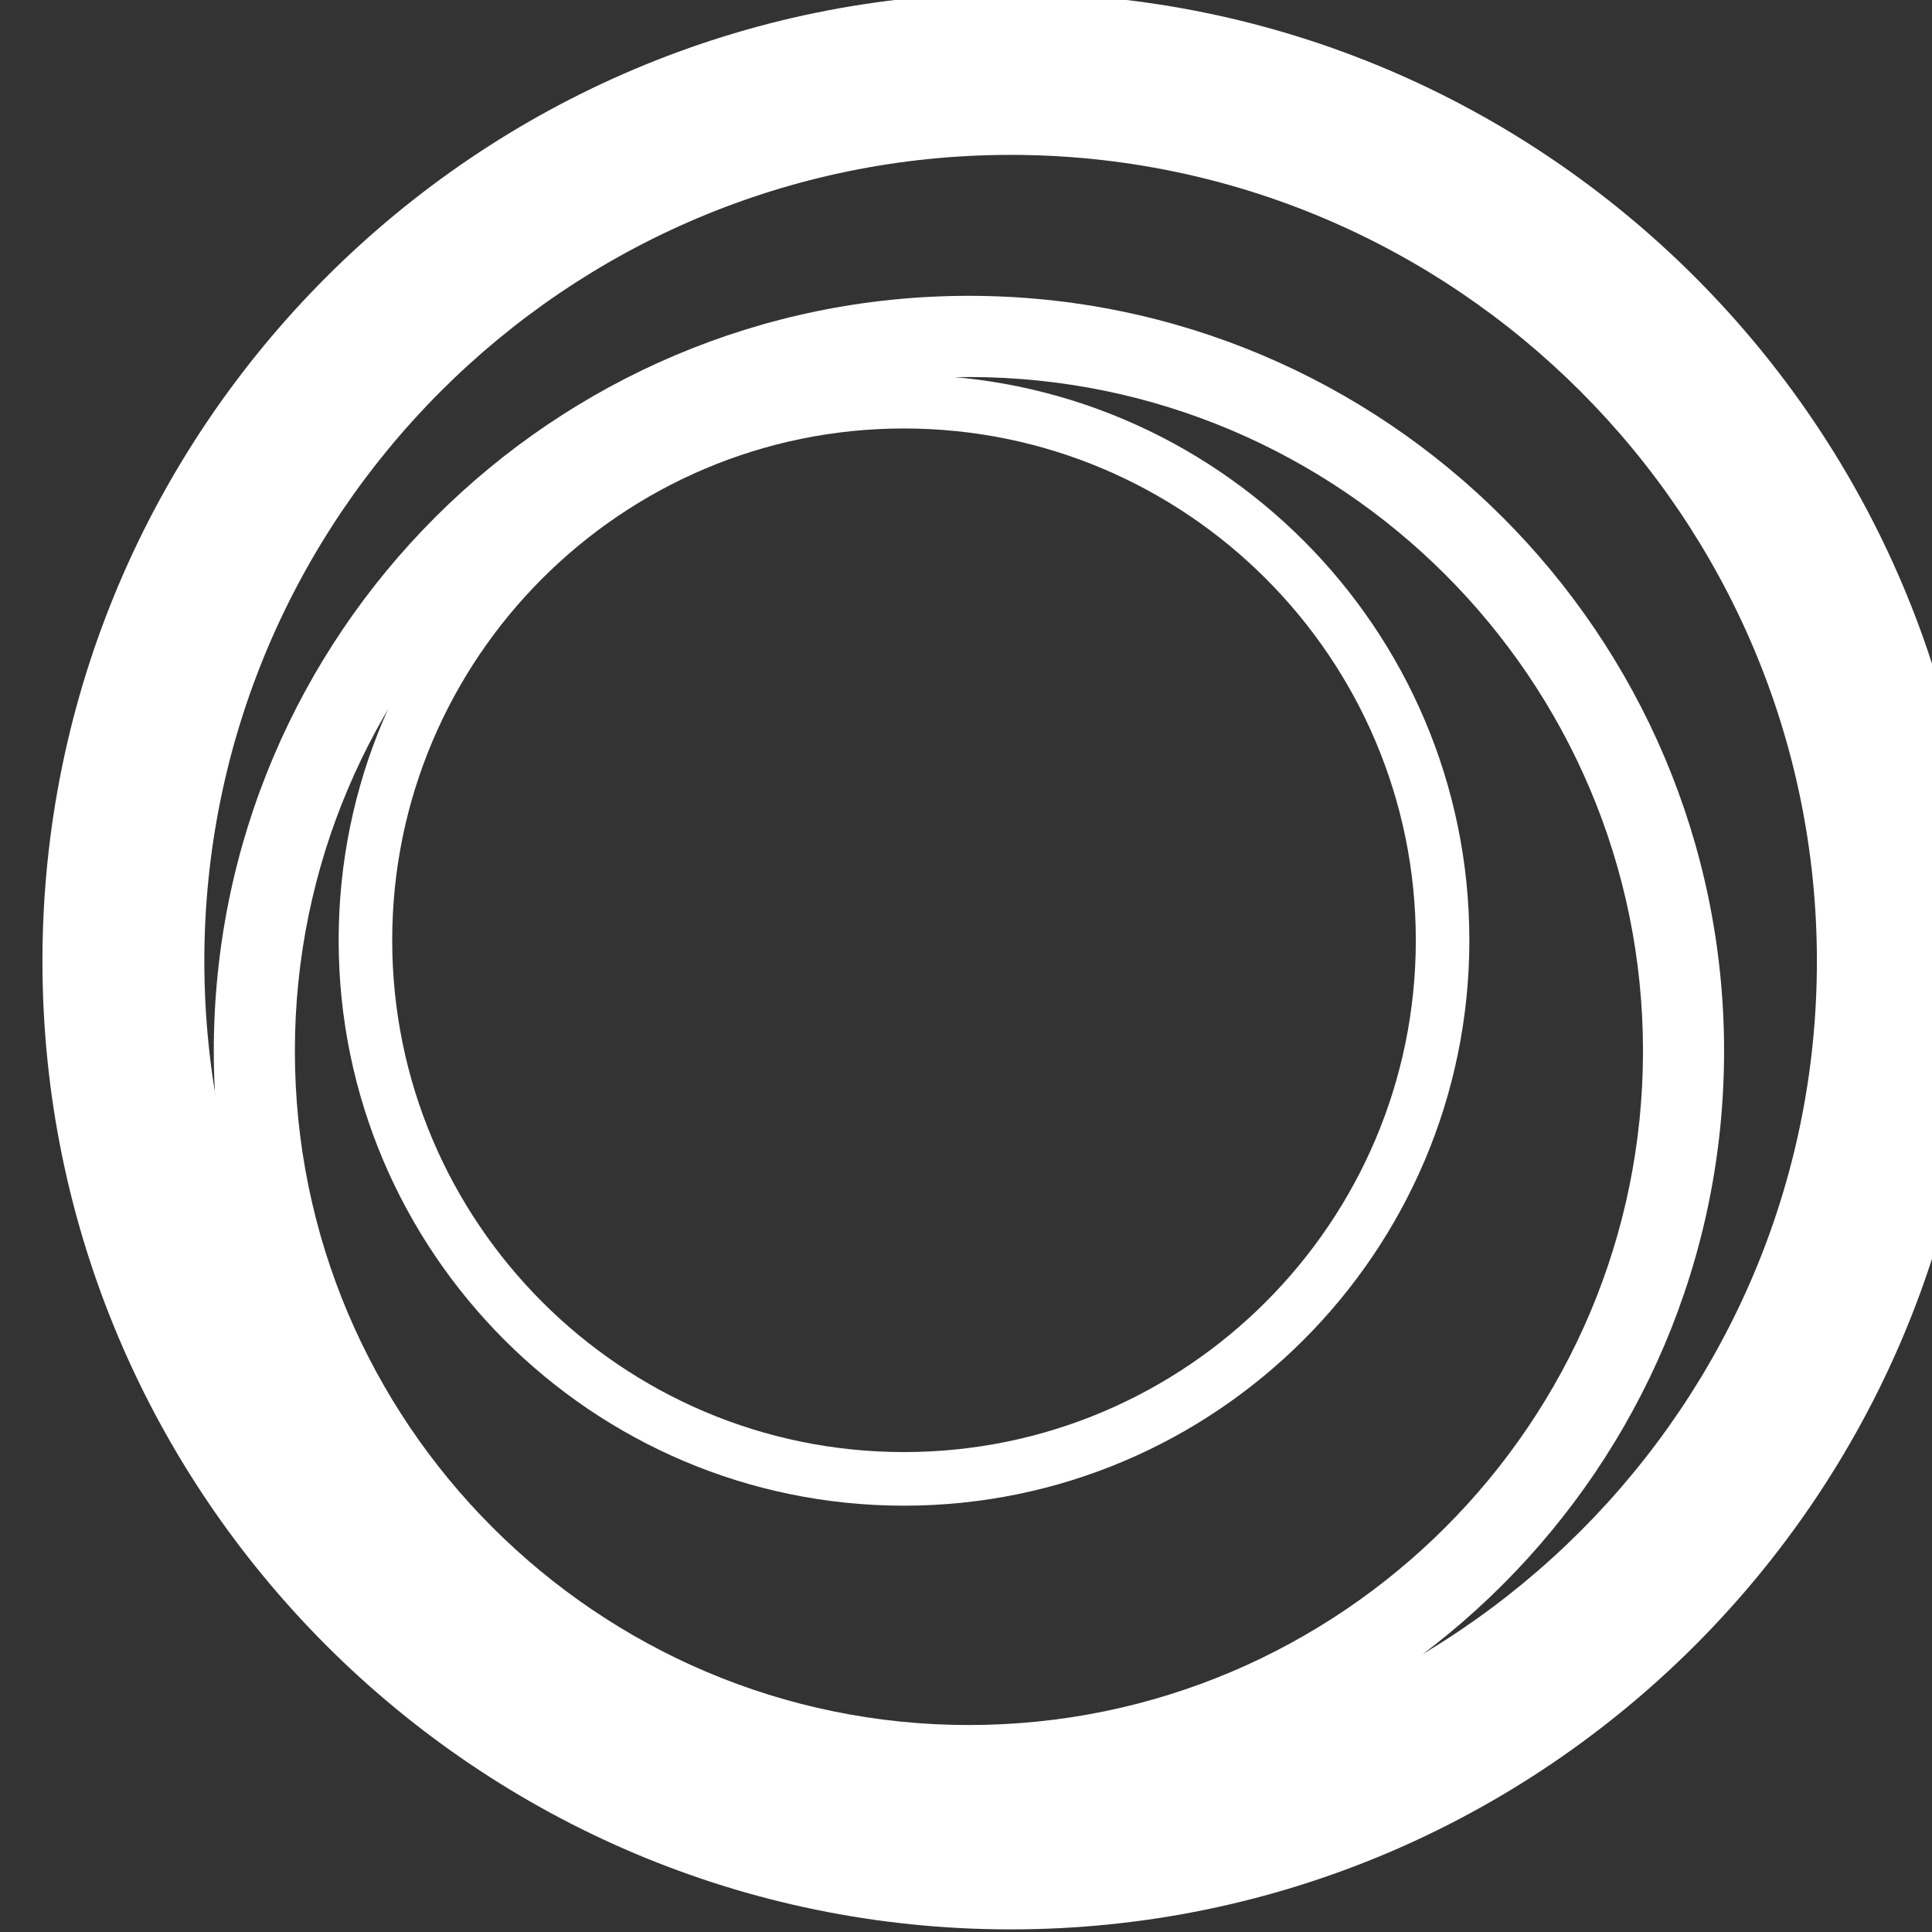
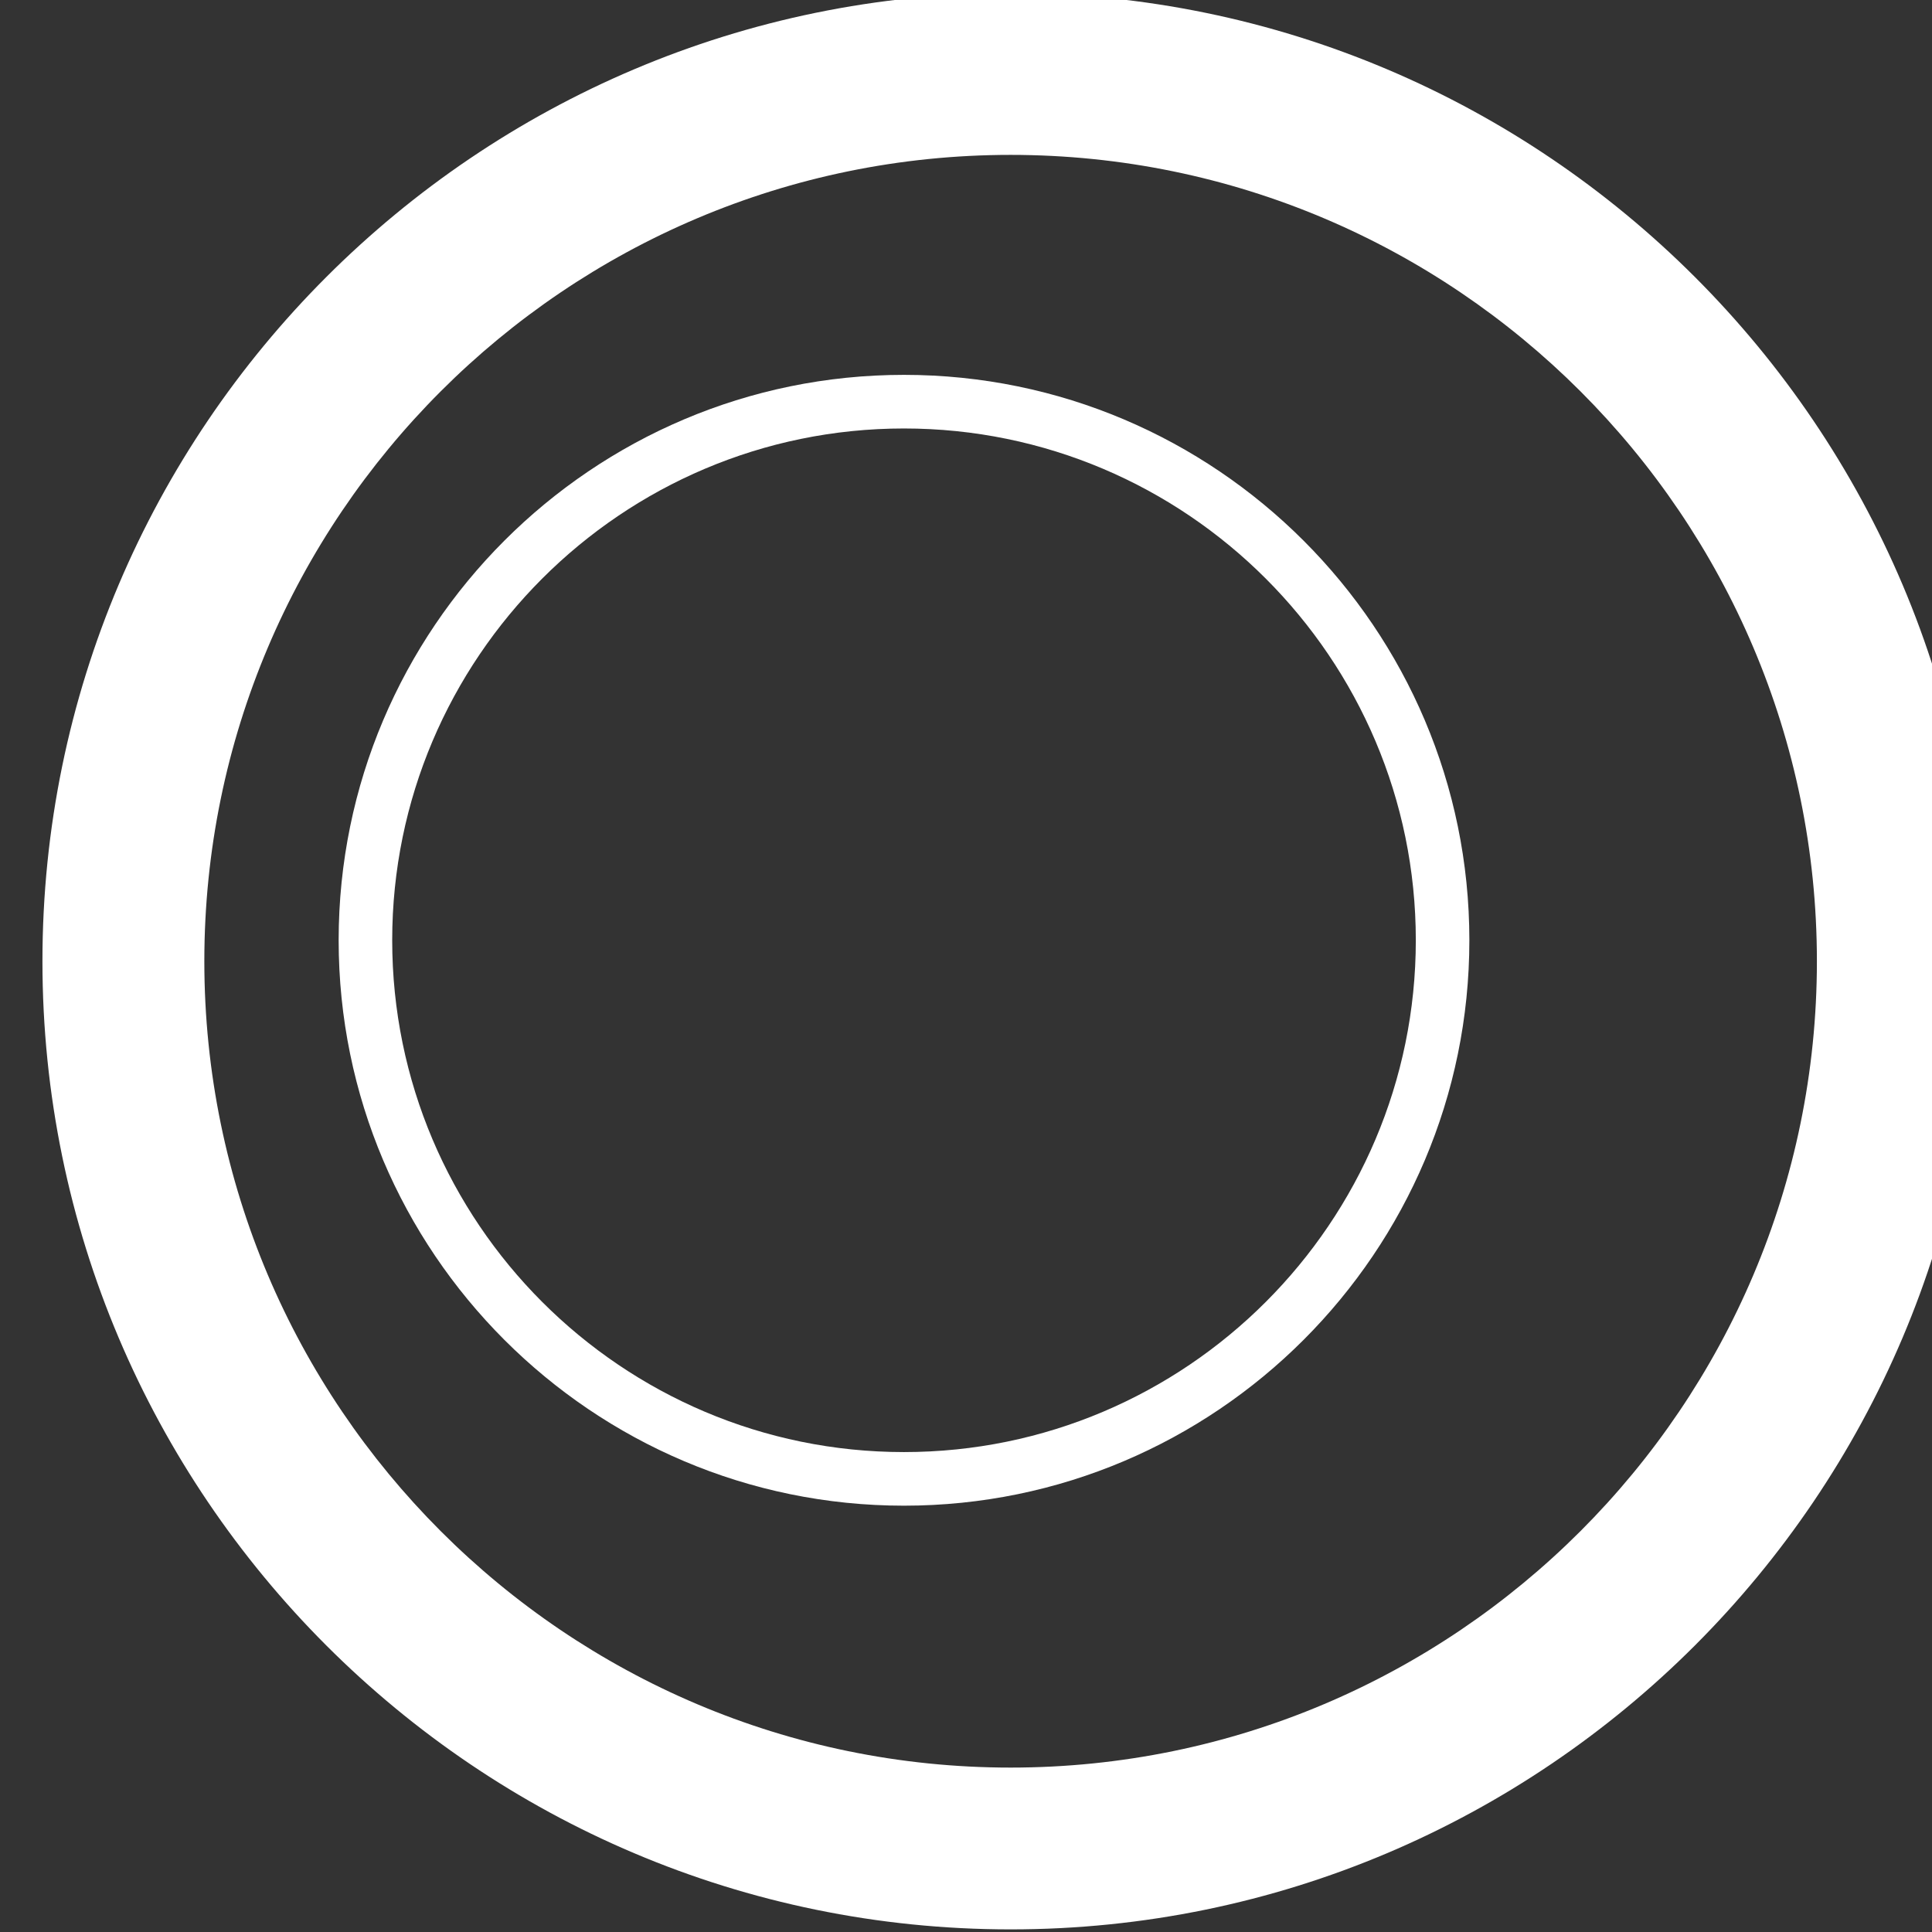
<svg xmlns="http://www.w3.org/2000/svg" xmlns:ns1="http://www.inkscape.org/namespaces/inkscape" xmlns:ns2="http://sodipodi.sourceforge.net/DTD/sodipodi-0.dtd" width="100" height="100" viewBox="0 0 26.458 26.458" version="1.1" id="svg708" ns1:version="1.1.1 (3bf5ae0d25, 2021-09-20)" ns2:docname="bobo.svg">
  <rect x="0" y="0" width="26.458" height="26.458" fill="#333333" stroke="none" />
  <ns2:namedview id="namedview710" pagecolor="#ffffff" bordercolor="#666666" borderopacity="1.0" ns1:pageshadow="2" ns1:pageopacity="0.0" ns1:pagecheckerboard="0" ns1:document-units="mm" showgrid="false" ns1:zoom="0.58083614" ns1:cx="397.70253" ns1:cy="562.12067" ns1:window-width="1600" ns1:window-height="837" ns1:window-x="-8" ns1:window-y="-8" ns1:window-maximized="1" ns1:current-layer="layer1" units="px" />
  <defs id="defs705" />
  <g ns1:label="Camada 1" ns1:groupmode="layer" id="layer1">
    <g id="g751" transform="matrix(0.214,0,0,0.214,-30.66,-8.813)">
      <g transform="matrix(0.07,0,0,-0.07,-871.099,194.829)" id="g296">
        <path id="path298" style="fill:#ffffff;fill-opacity:1;fill-rule:nonzero;stroke:none" d="m 15414.9,2053.36 c -406.5,0 -737.1,-330.71 -737.1,-737.16 0,-406.462 330.6,-737.165 737.1,-737.165 406.4,0 737.1,330.703 737.1,737.165 0,406.45 -330.7,737.16 -737.1,737.16 z m 0,-1622.242 c -488,0 -885.1,397.057 -885.1,885.082 0,488.02 397.1,885.07 885.1,885.07 488,0 885.1,-397.05 885.1,-885.07 0,-488.025 -397.1,-885.082 -885.1,-885.082" />
      </g>
      <g transform="matrix(0.069,0,0,-0.069,-871.099,194.829)" id="g300">
-         <path id="path302" style="fill:#ffffff;fill-opacity:1;fill-rule:nonzero;stroke:none" d="m 15599.6,1877.1 c -344.7,0 -625.1,-280.38 -625.1,-625.1 0,-344.664 280.4,-625.099 625.1,-625.099 344.7,0 625.2,280.435 625.2,625.099 0,344.72 -280.5,625.1 -625.2,625.1 z m 0,-1325.438 c -386.2,0 -700.3,314.223 -700.3,700.338 0,386.22 314.1,700.4 700.3,700.4 386.2,0 700.4,-314.18 700.4,-700.4 0,-386.115 -314.2,-700.338 -700.4,-700.338" />
-       </g>
+         </g>
      <g transform="matrix(0.068,0,0,-0.068,-871.099,194.829)" id="g304">
        <path id="path306" style="fill:#ffffff;fill-opacity:1;fill-rule:nonzero;stroke:none" d="m 15767.9,1856.28 c -265.6,0 -481.6,-216.07 -481.6,-481.62 0,-265.59 216,-481.669 481.6,-481.669 265.6,0 481.7,216.079 481.7,481.669 0,265.55 -216.1,481.62 -481.7,481.62 z m 0,-1013.739 c -293.4,0 -532,238.719 -532,532.119 0,293.41 238.6,532.08 532,532.08 293.4,0 532.1,-238.67 532.1,-532.08 0,-293.4 -238.7,-532.119 -532.1,-532.119" />
      </g>
    </g>
  </g>
</svg>